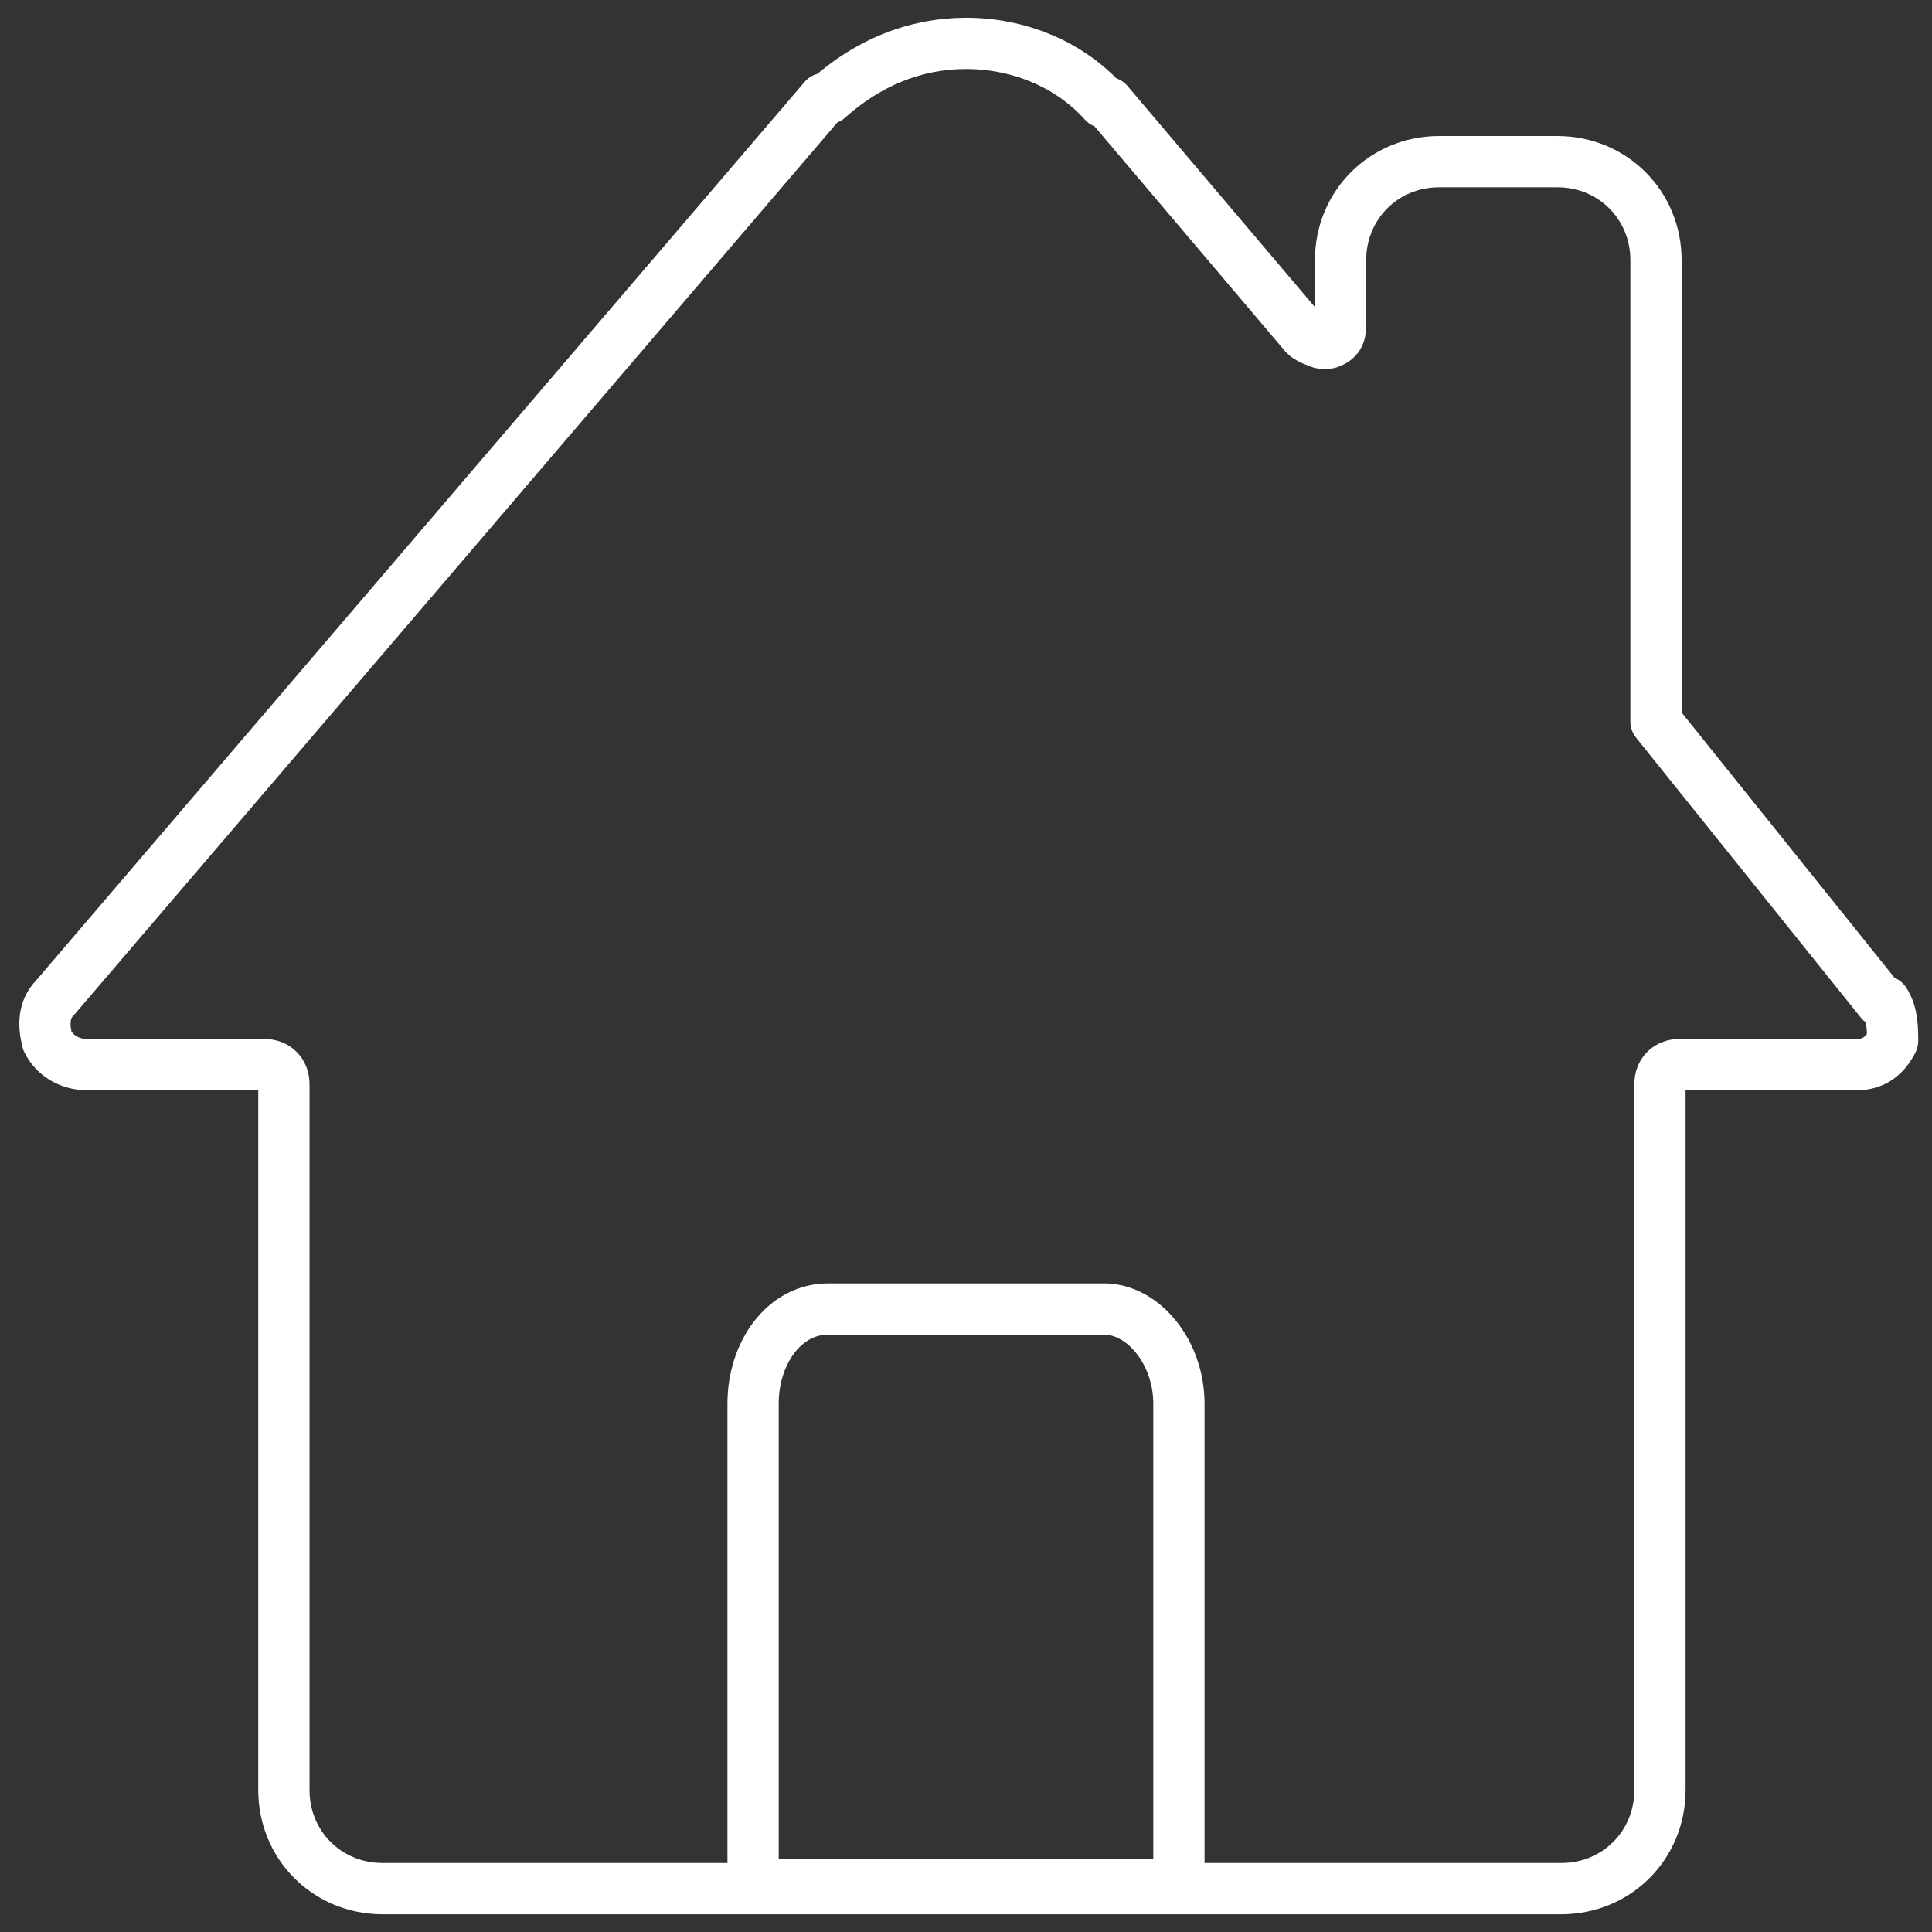
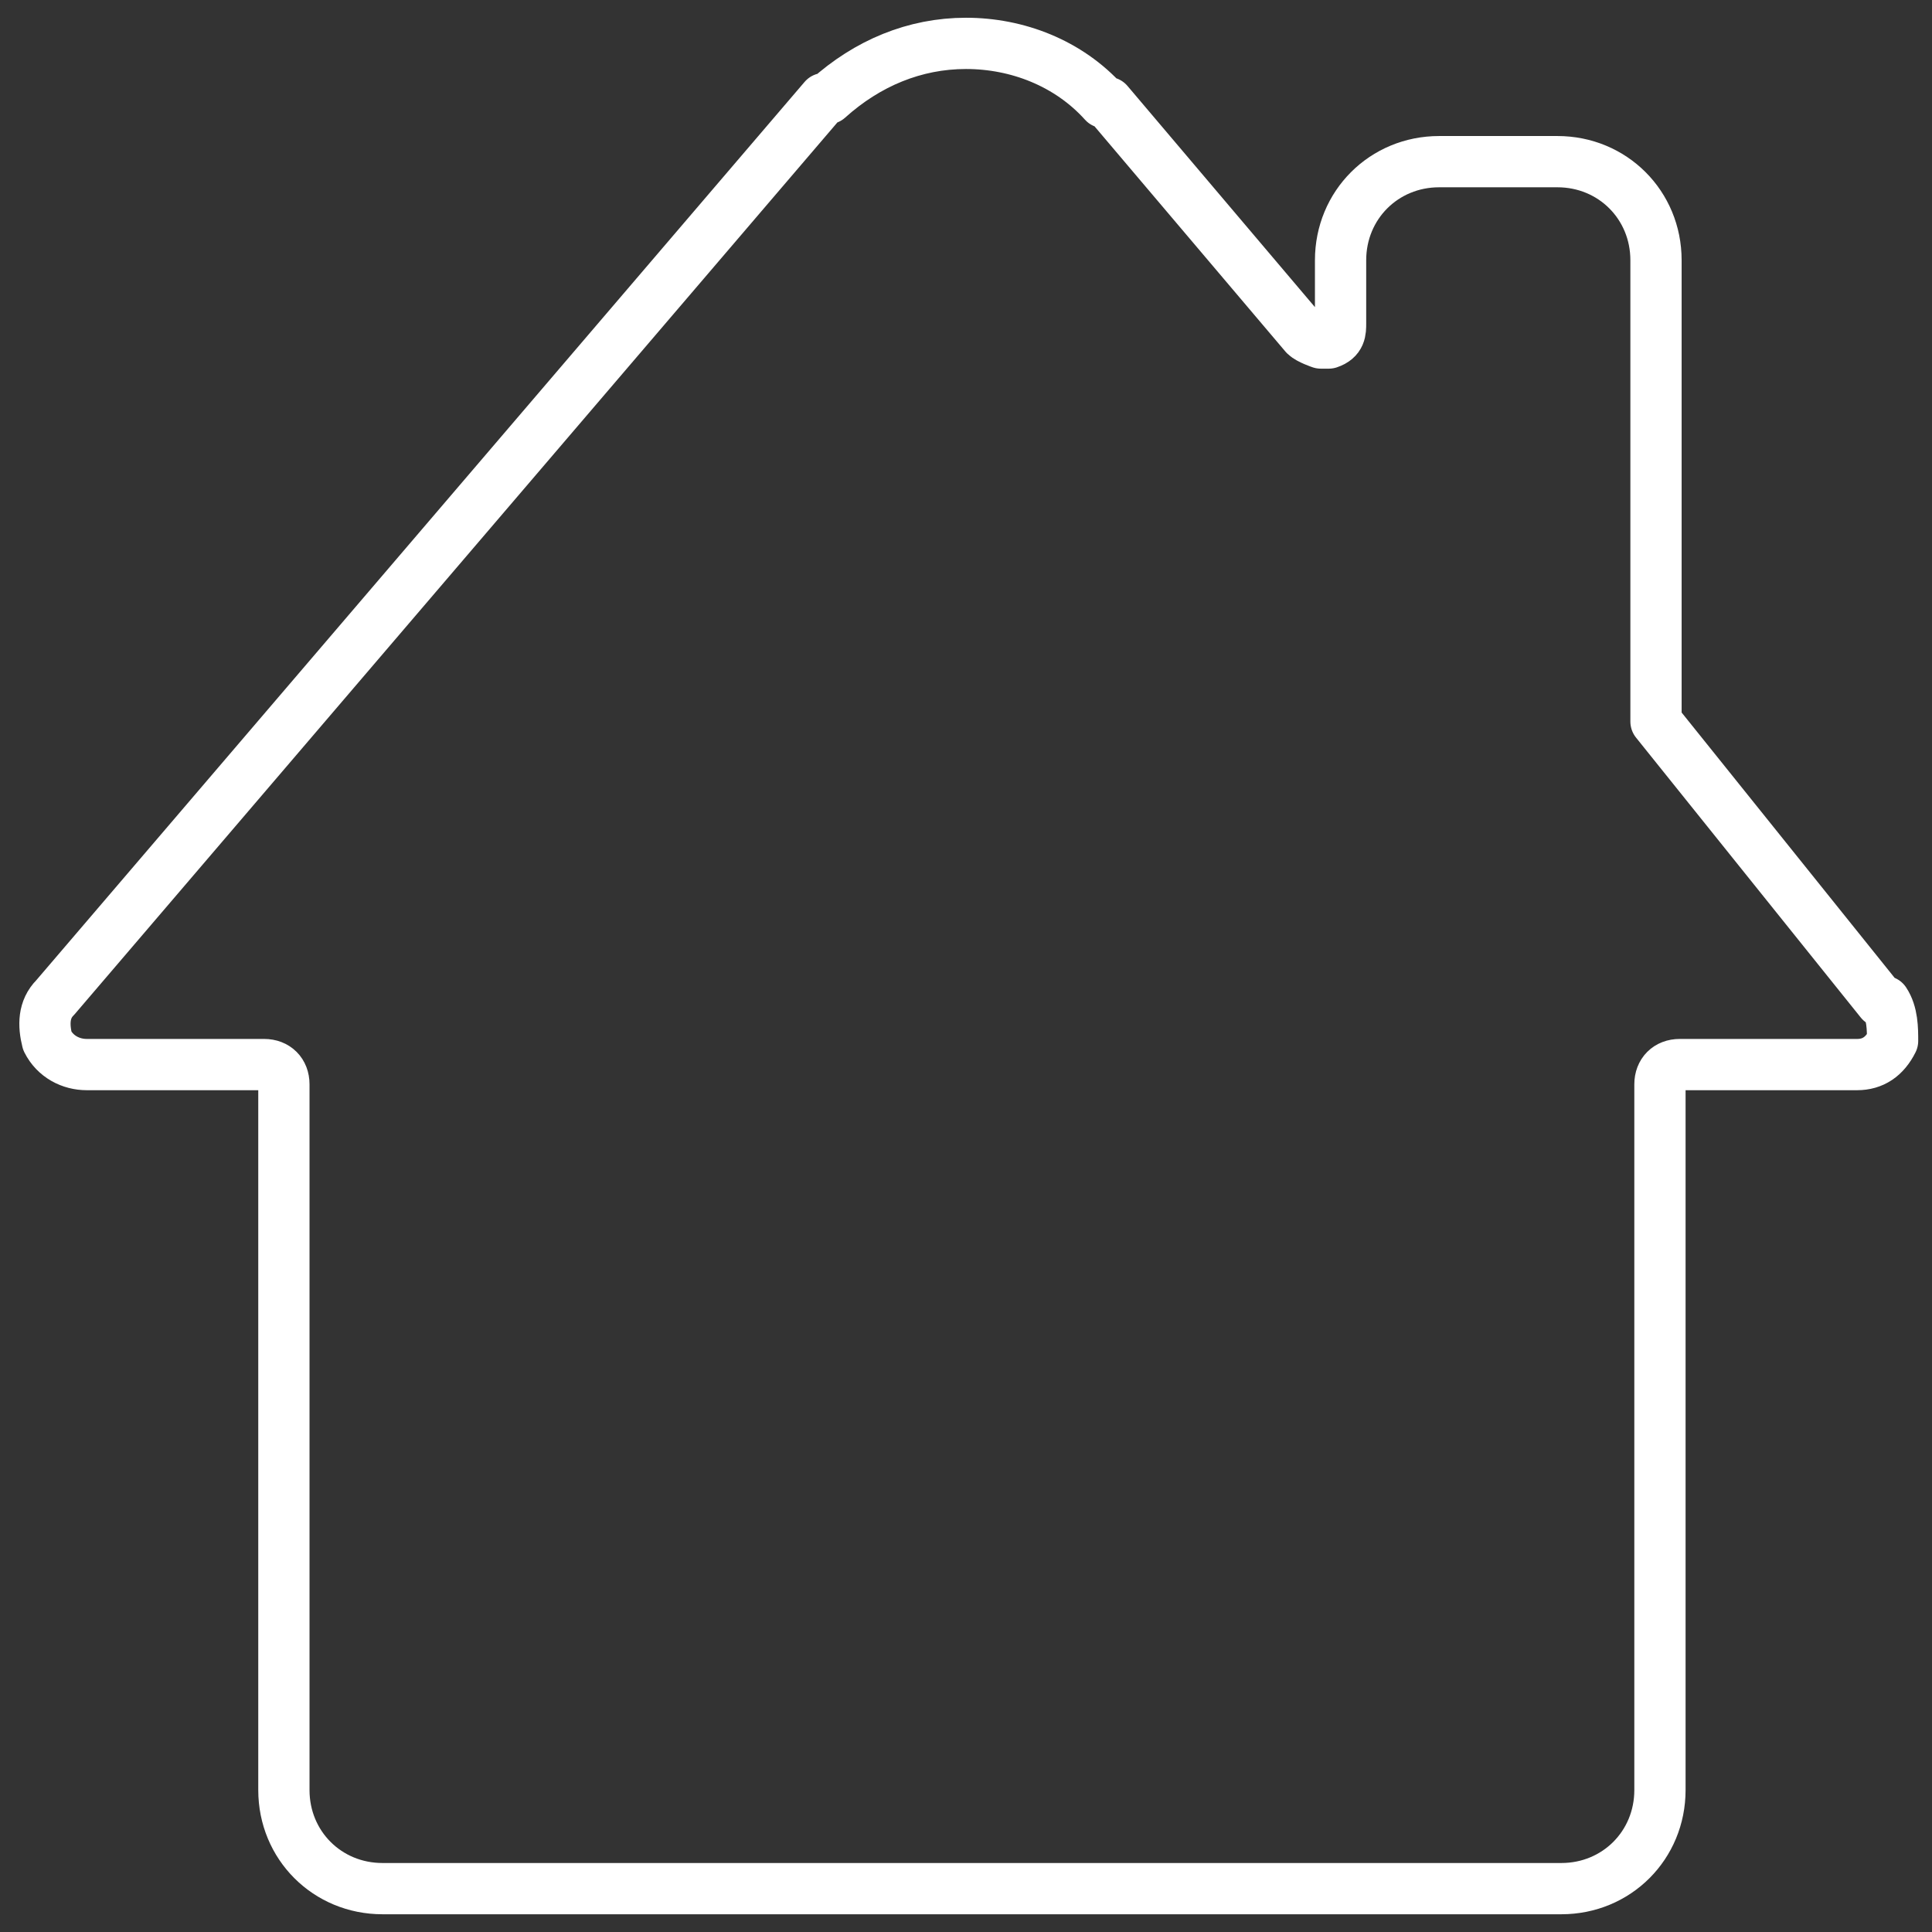
<svg xmlns="http://www.w3.org/2000/svg" id="Layer_1" version="1.1" viewBox="0 0 49 49">
  <rect x="0" y="0" width="49" height="49" fill="#333333" stroke="none" />
  <defs>
    <style>
      .st0 {
        fill: none;
        stroke: #fff;
        stroke-linecap: round;
        stroke-linejoin: round;
        stroke-width: 1.3px;
      }
    </style>
  </defs>
  <path class="st0" d="M47.7,25.4l-5.7-7.1c0-.1,0-.2,0-.3V6.6c0-1.4-1.1-2.5-2.5-2.5h-3c-1.4,0-2.5,1.1-2.5,2.5v1.6c0,.2,0,.4-.3.5h-.2c0,0-.3-.1-.4-.2l-5-5.9h-.1c-.9-1-2.2-1.5-3.5-1.5s-2.5.5-3.5,1.4h-.1c0,0-19.5,22.8-19.5,22.8-.3.3-.3.7-.2,1.1.2.4.6.6,1,.6h4.5c.3,0,.5.2.5.5v17.9c0,1.4,1.1,2.5,2.5,2.5h29.9c1.4,0,2.5-1.1,2.5-2.5v-17.9c0-.3.2-.5.5-.5h4.5c.4,0,.7-.2.9-.6,0-.3,0-.7-.2-1Z" />
-   <path class="st0" d="M19.1,47.8v-12.2c0-1.3.8-2.4,1.9-2.4h7c1,0,1.9,1.1,1.9,2.4v12.2h-10.8Z" />
</svg>